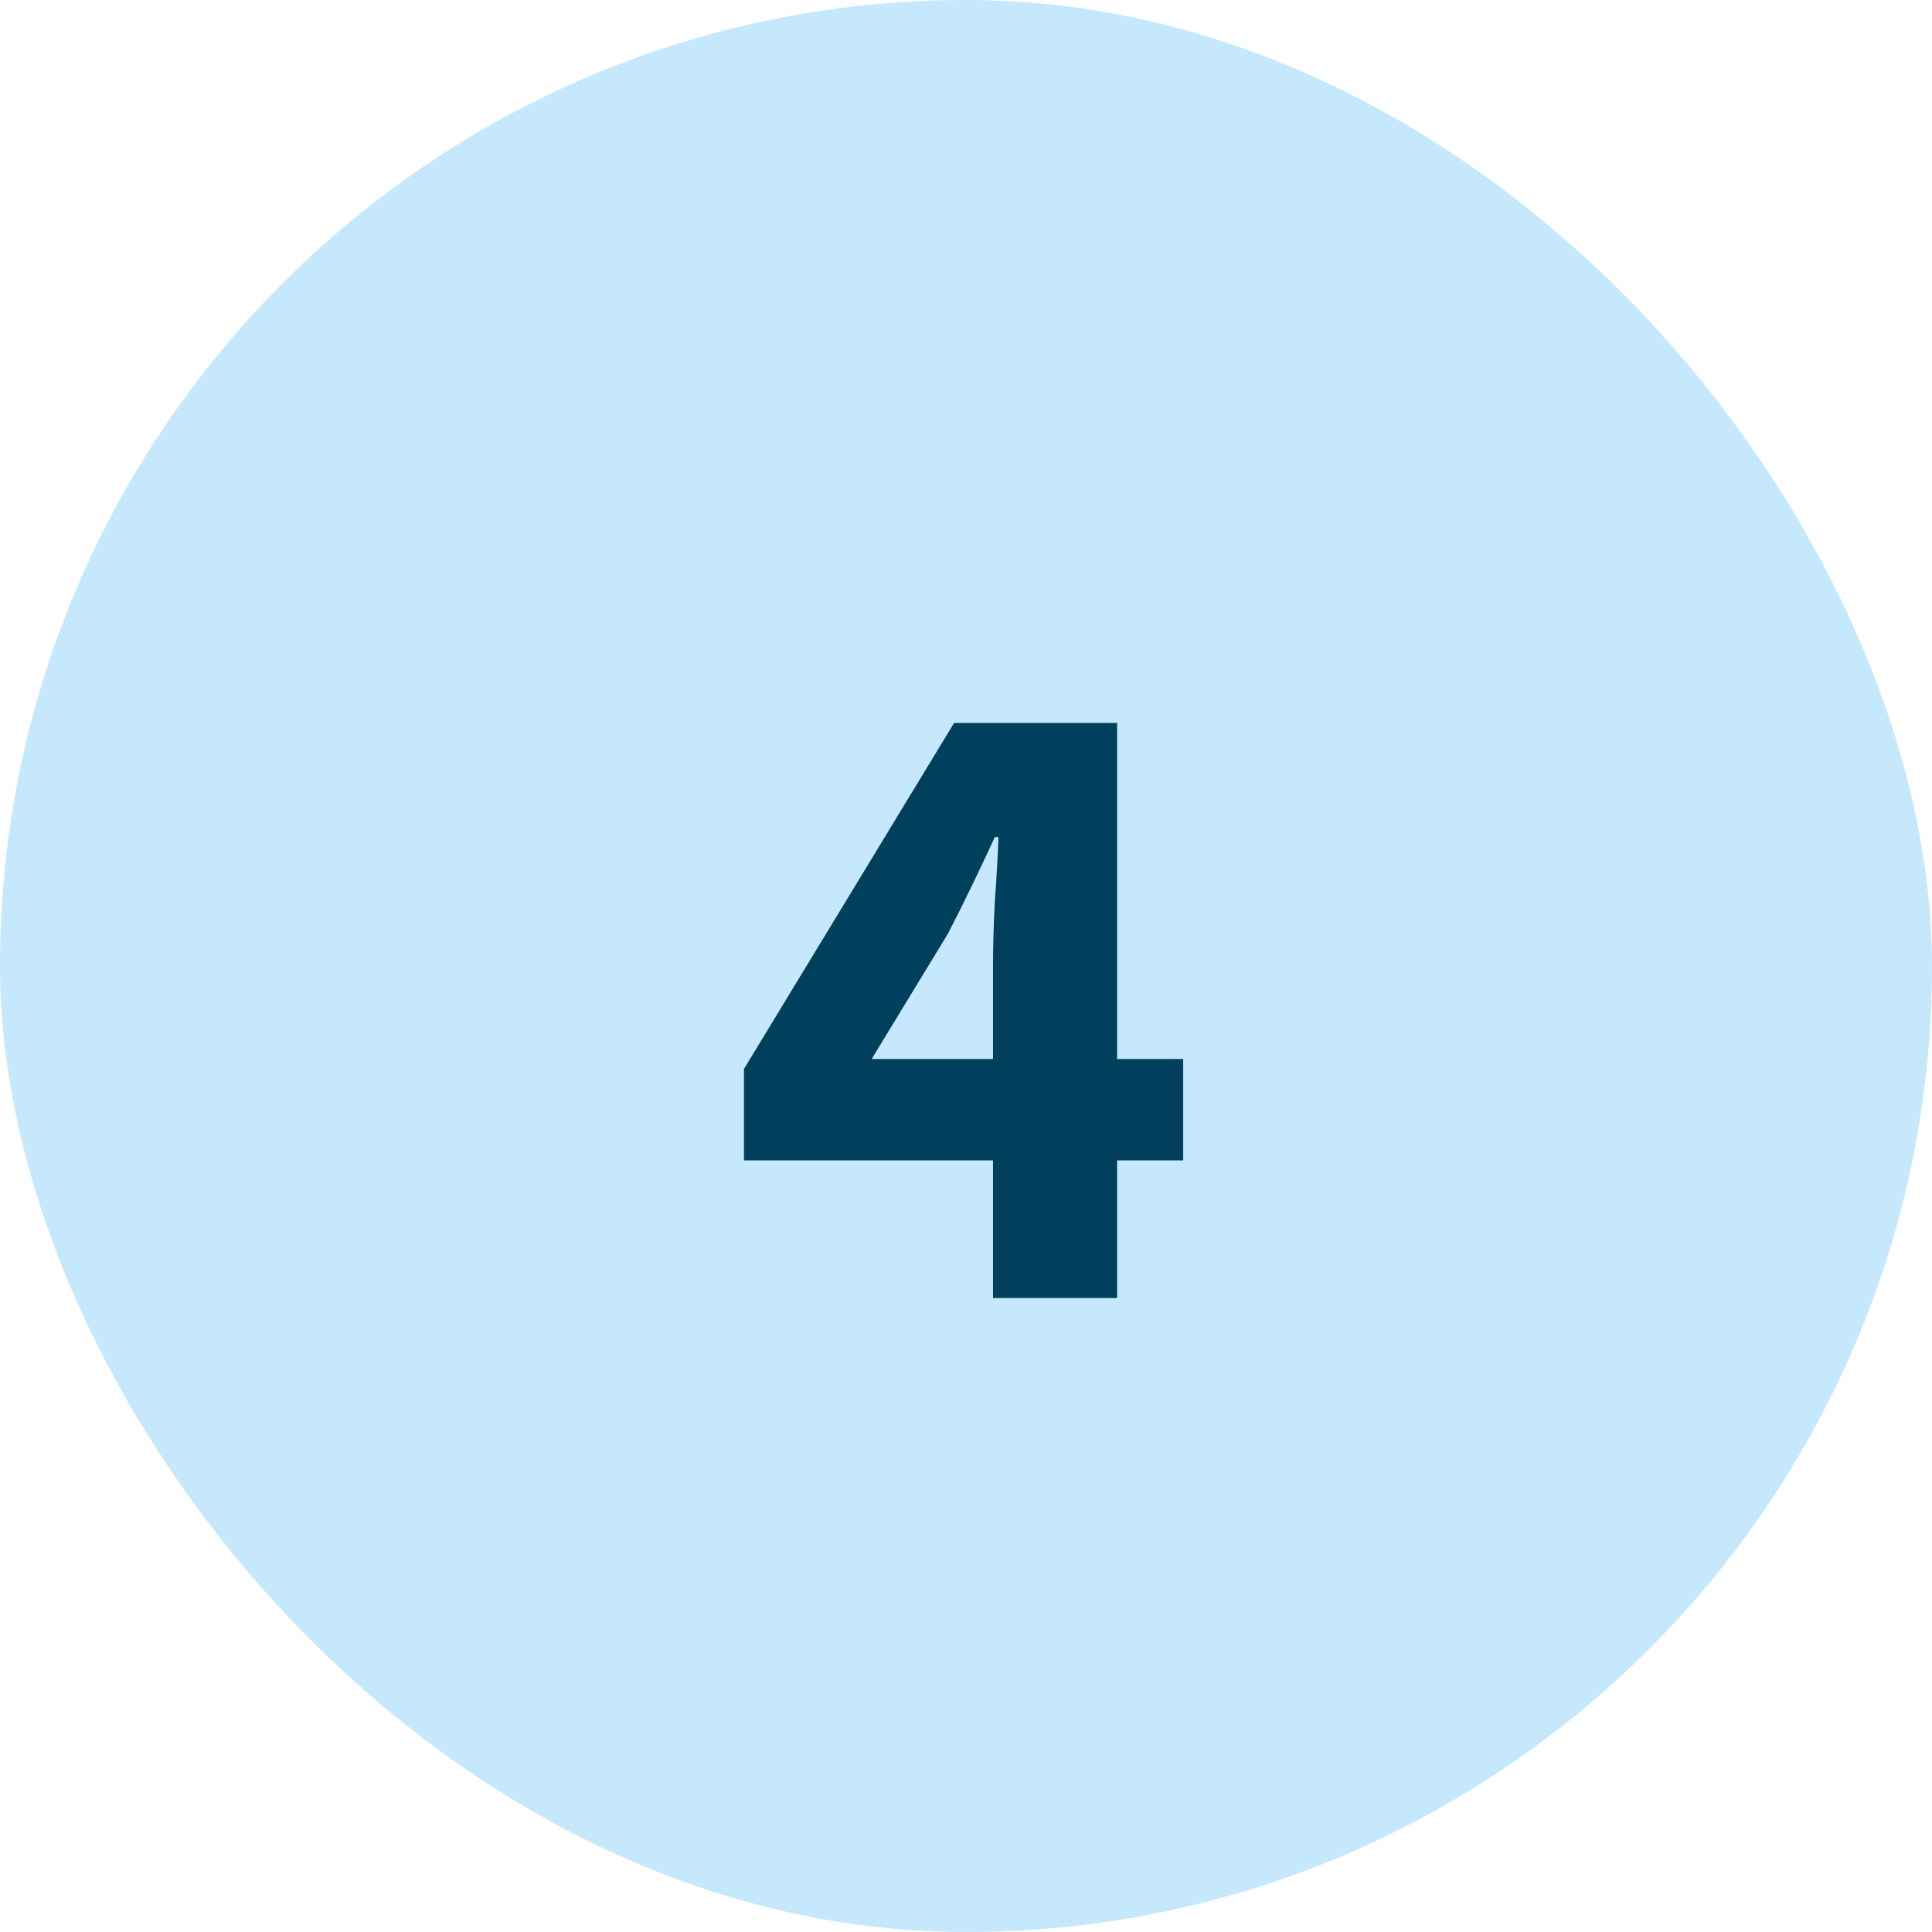
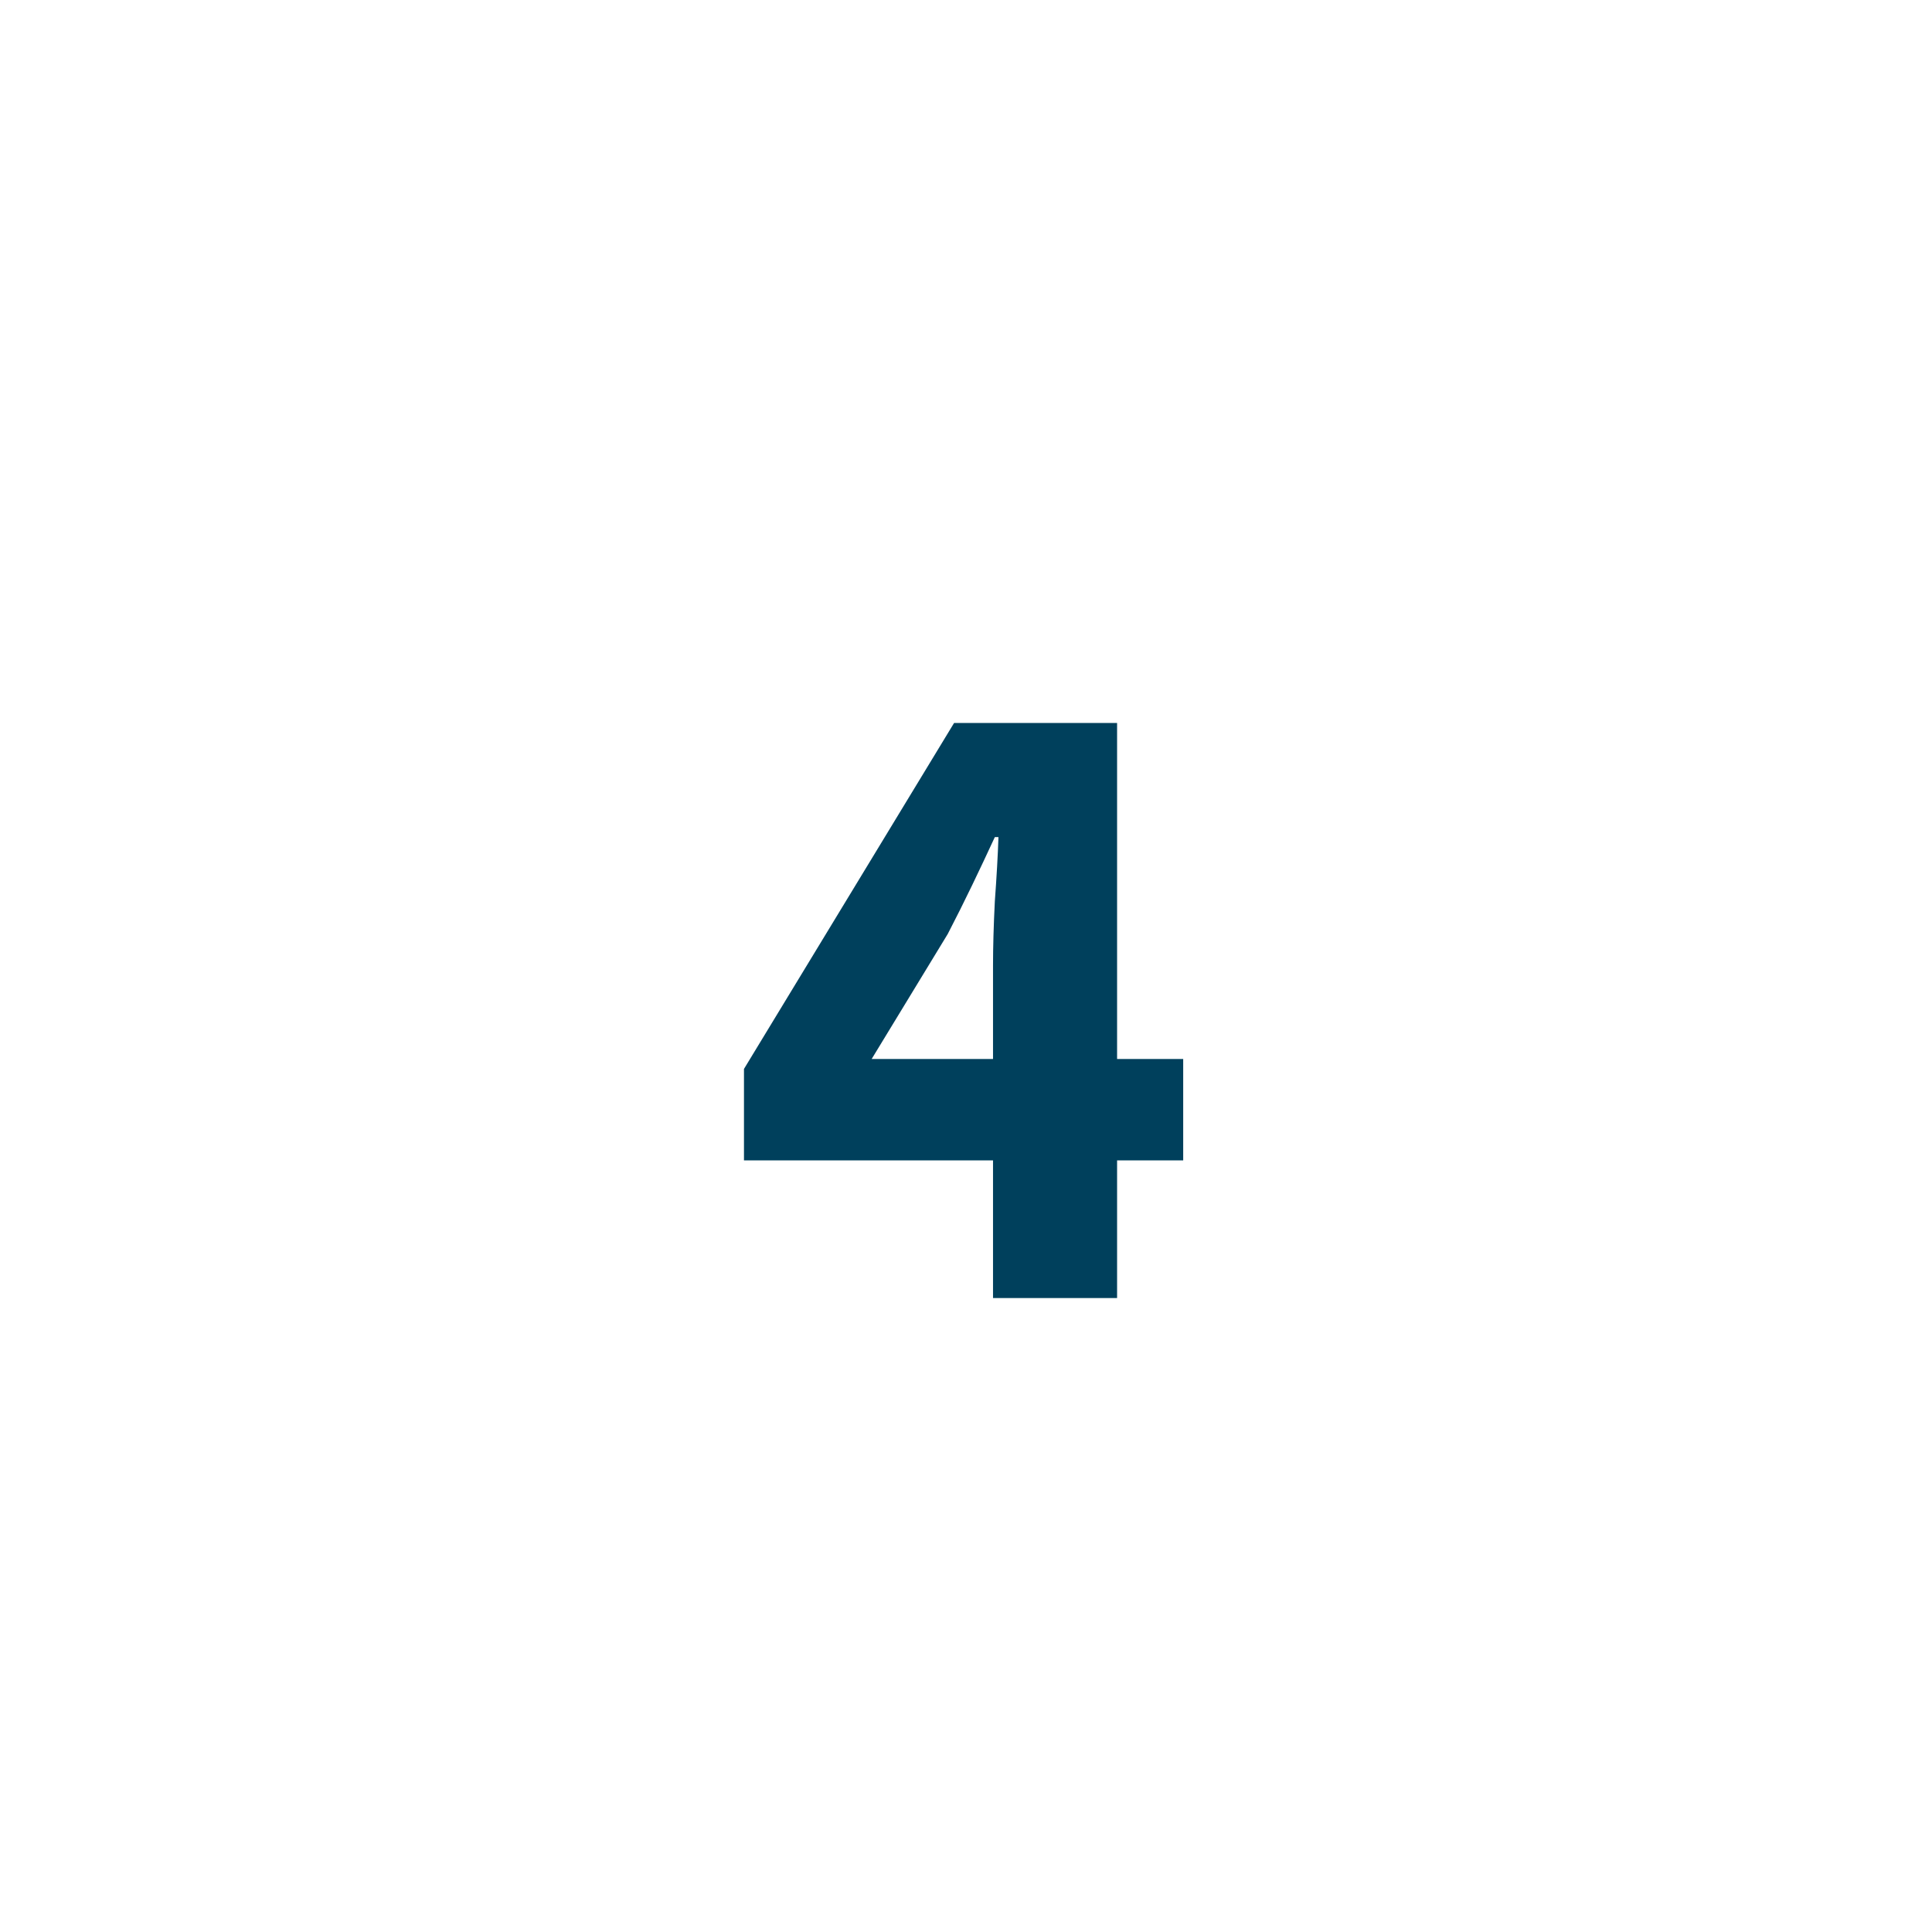
<svg xmlns="http://www.w3.org/2000/svg" width="64" height="64" viewBox="0 0 64 64" fill="none">
-   <rect width="64" height="64" rx="32" fill="#C5E8FC" />
  <path d="M28.875 35.08H32.895V31.99C32.895 31.37 32.915 30.66 32.955 29.86C33.015 29.04 33.055 28.33 33.075 27.73H32.955C32.715 28.25 32.465 28.78 32.205 29.32C31.945 29.86 31.675 30.4 31.395 30.94L28.875 35.08ZM32.895 43V38.44H24.645V35.41L31.605 23.95H37.005V35.08H39.195V38.44H37.005V43H32.895Z" fill="#00405C" />
</svg>